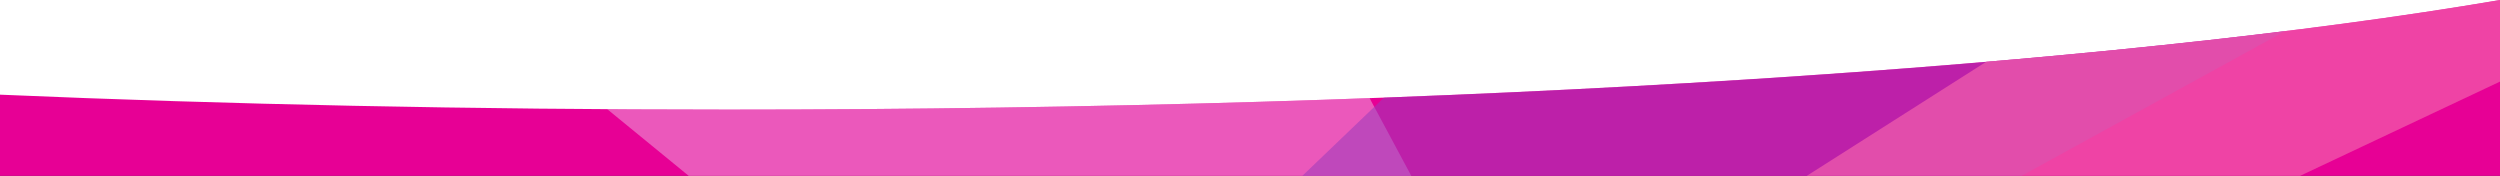
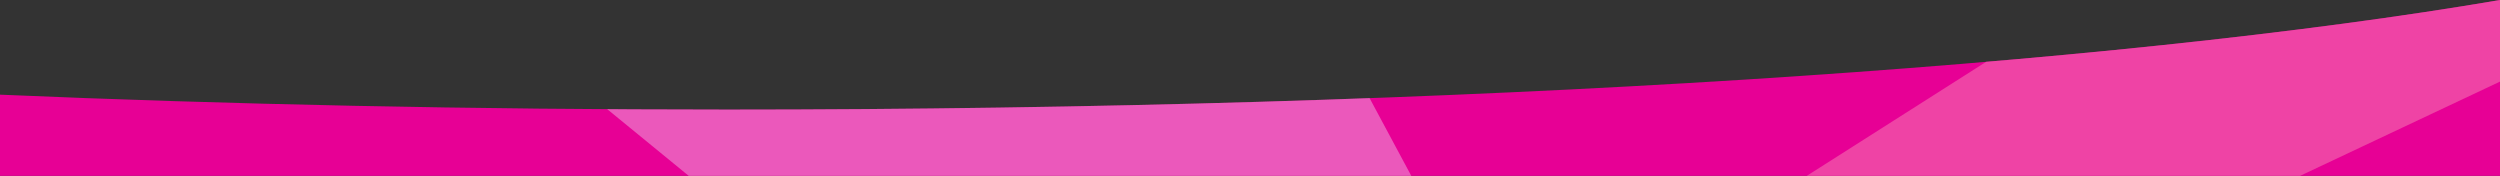
<svg xmlns="http://www.w3.org/2000/svg" xmlns:xlink="http://www.w3.org/1999/xlink" version="1.1" id="Layer_1" x="0px" y="0px" viewBox="0 0 1022 71.9" enable-background="new 0 0 1022 71.9" xml:space="preserve">
  <rect x="0" y="0" width="1022" height="71.9" fill="#333333" stroke="none" />
-   <rect x="0" y="0" fill="#FFFFFF" width="1022" height="56.8" />
  <path id="XMLID_17_" fill="#E70095" d="M297.5,44.8C193.1,44.8,92.9,42.7,0,38.7l0,33.2h1022V0C863.4,27.1,598,44.8,297.5,44.8z" />
  <g id="XMLID_15_">
    <defs>
      <path id="XMLID_16_" d="M297.5,44.8C193.1,44.8,92.9,42.7,0,38.7l0,33.2h1022V0C863.4,27.1,598,44.8,297.5,44.8z" />
    </defs>
    <clipPath id="XMLID_7_">
      <use xlink:href="#XMLID_16_" overflow="visible" />
    </clipPath>
  </g>
  <g id="XMLID_2_">
    <defs>
      <path id="XMLID_3_" d="M297.5,44.8C193.1,44.8,92.9,42.7,0,38.7l0,33.2h1022V0C863.4,27.1,598,44.8,297.5,44.8z" />
    </defs>
    <clipPath id="XMLID_8_">
      <use xlink:href="#XMLID_3_" overflow="visible" />
    </clipPath>
    <polygon id="XMLID_6_" opacity="0.48" clip-path="url(#XMLID_8_)" fill="#EFB8E3" points="-99.4,-239.8 412.1,-235.3 808.1,502.7     " />
-     <polygon id="XMLID_5_" opacity="0.54" clip-path="url(#XMLID_8_)" fill="#9A3CBB" points="137.6,450.2 892.1,-272.8 1112.6,-272.8    1112.6,-85.3  " />
    <polygon id="XMLID_4_" opacity="0.69" clip-path="url(#XMLID_8_)" fill="#F262AC" points="160.1,439.7 1115.6,-167.8 1079.6,6.2     " />
  </g>
</svg>